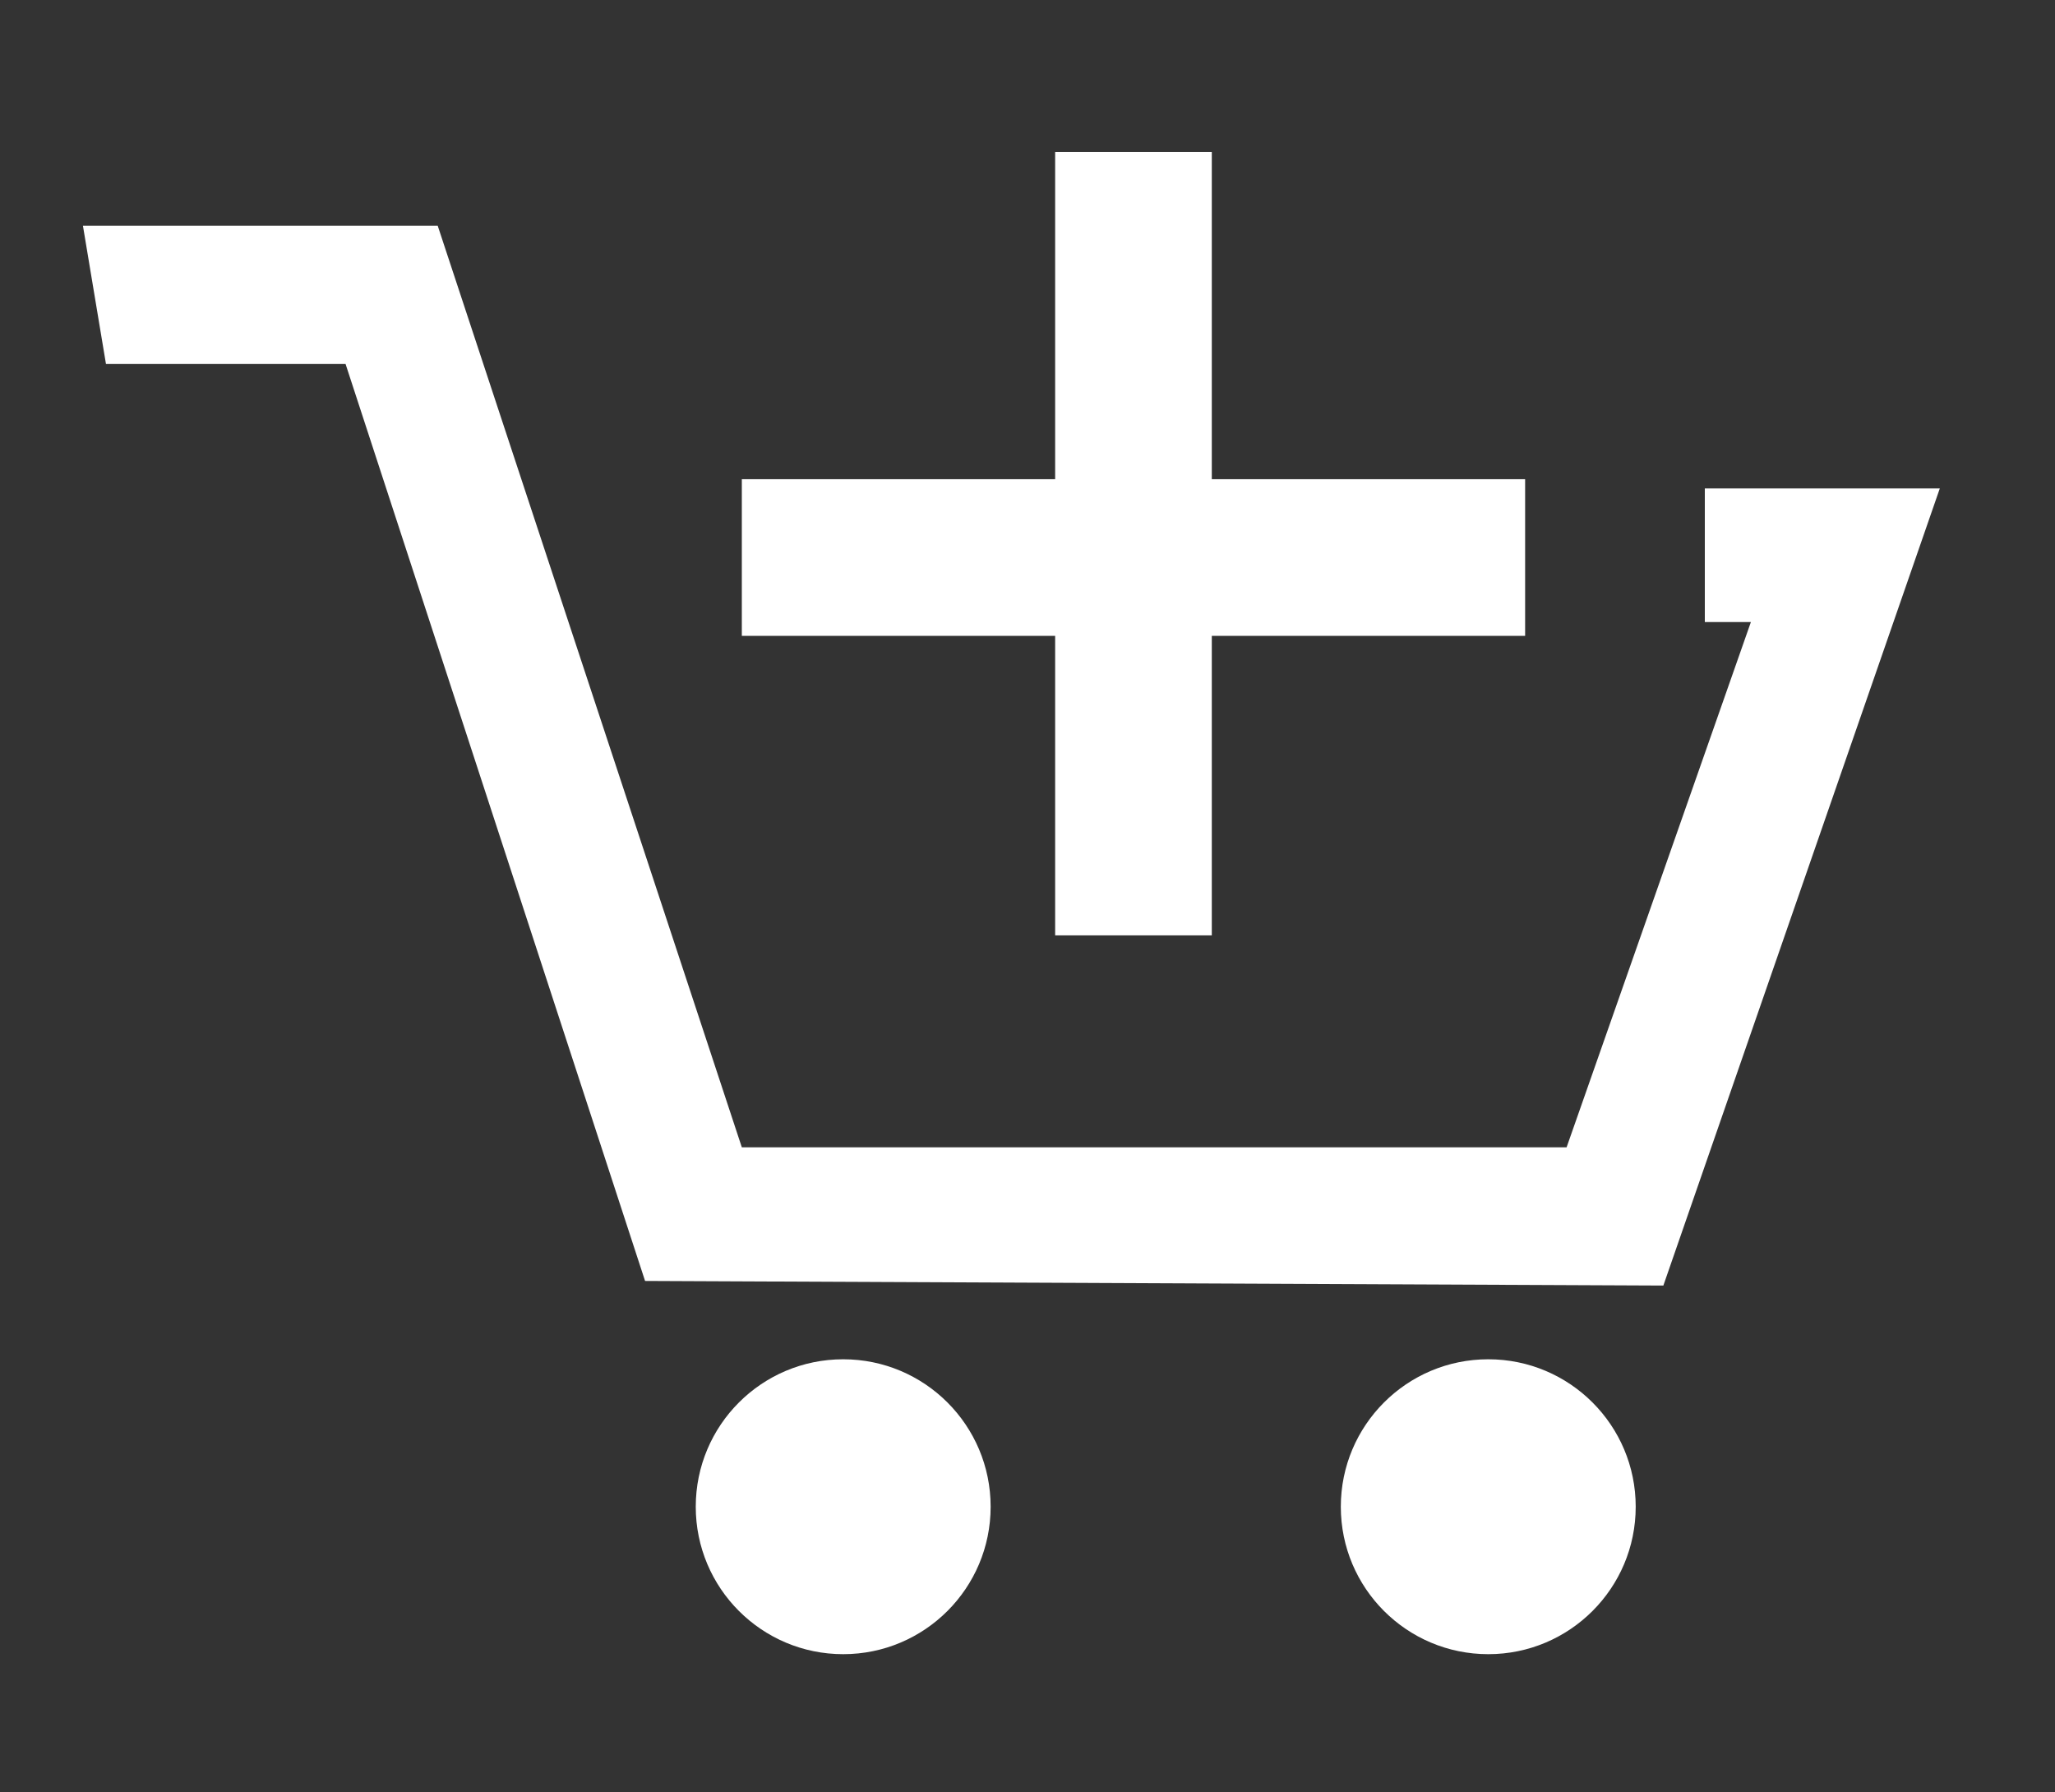
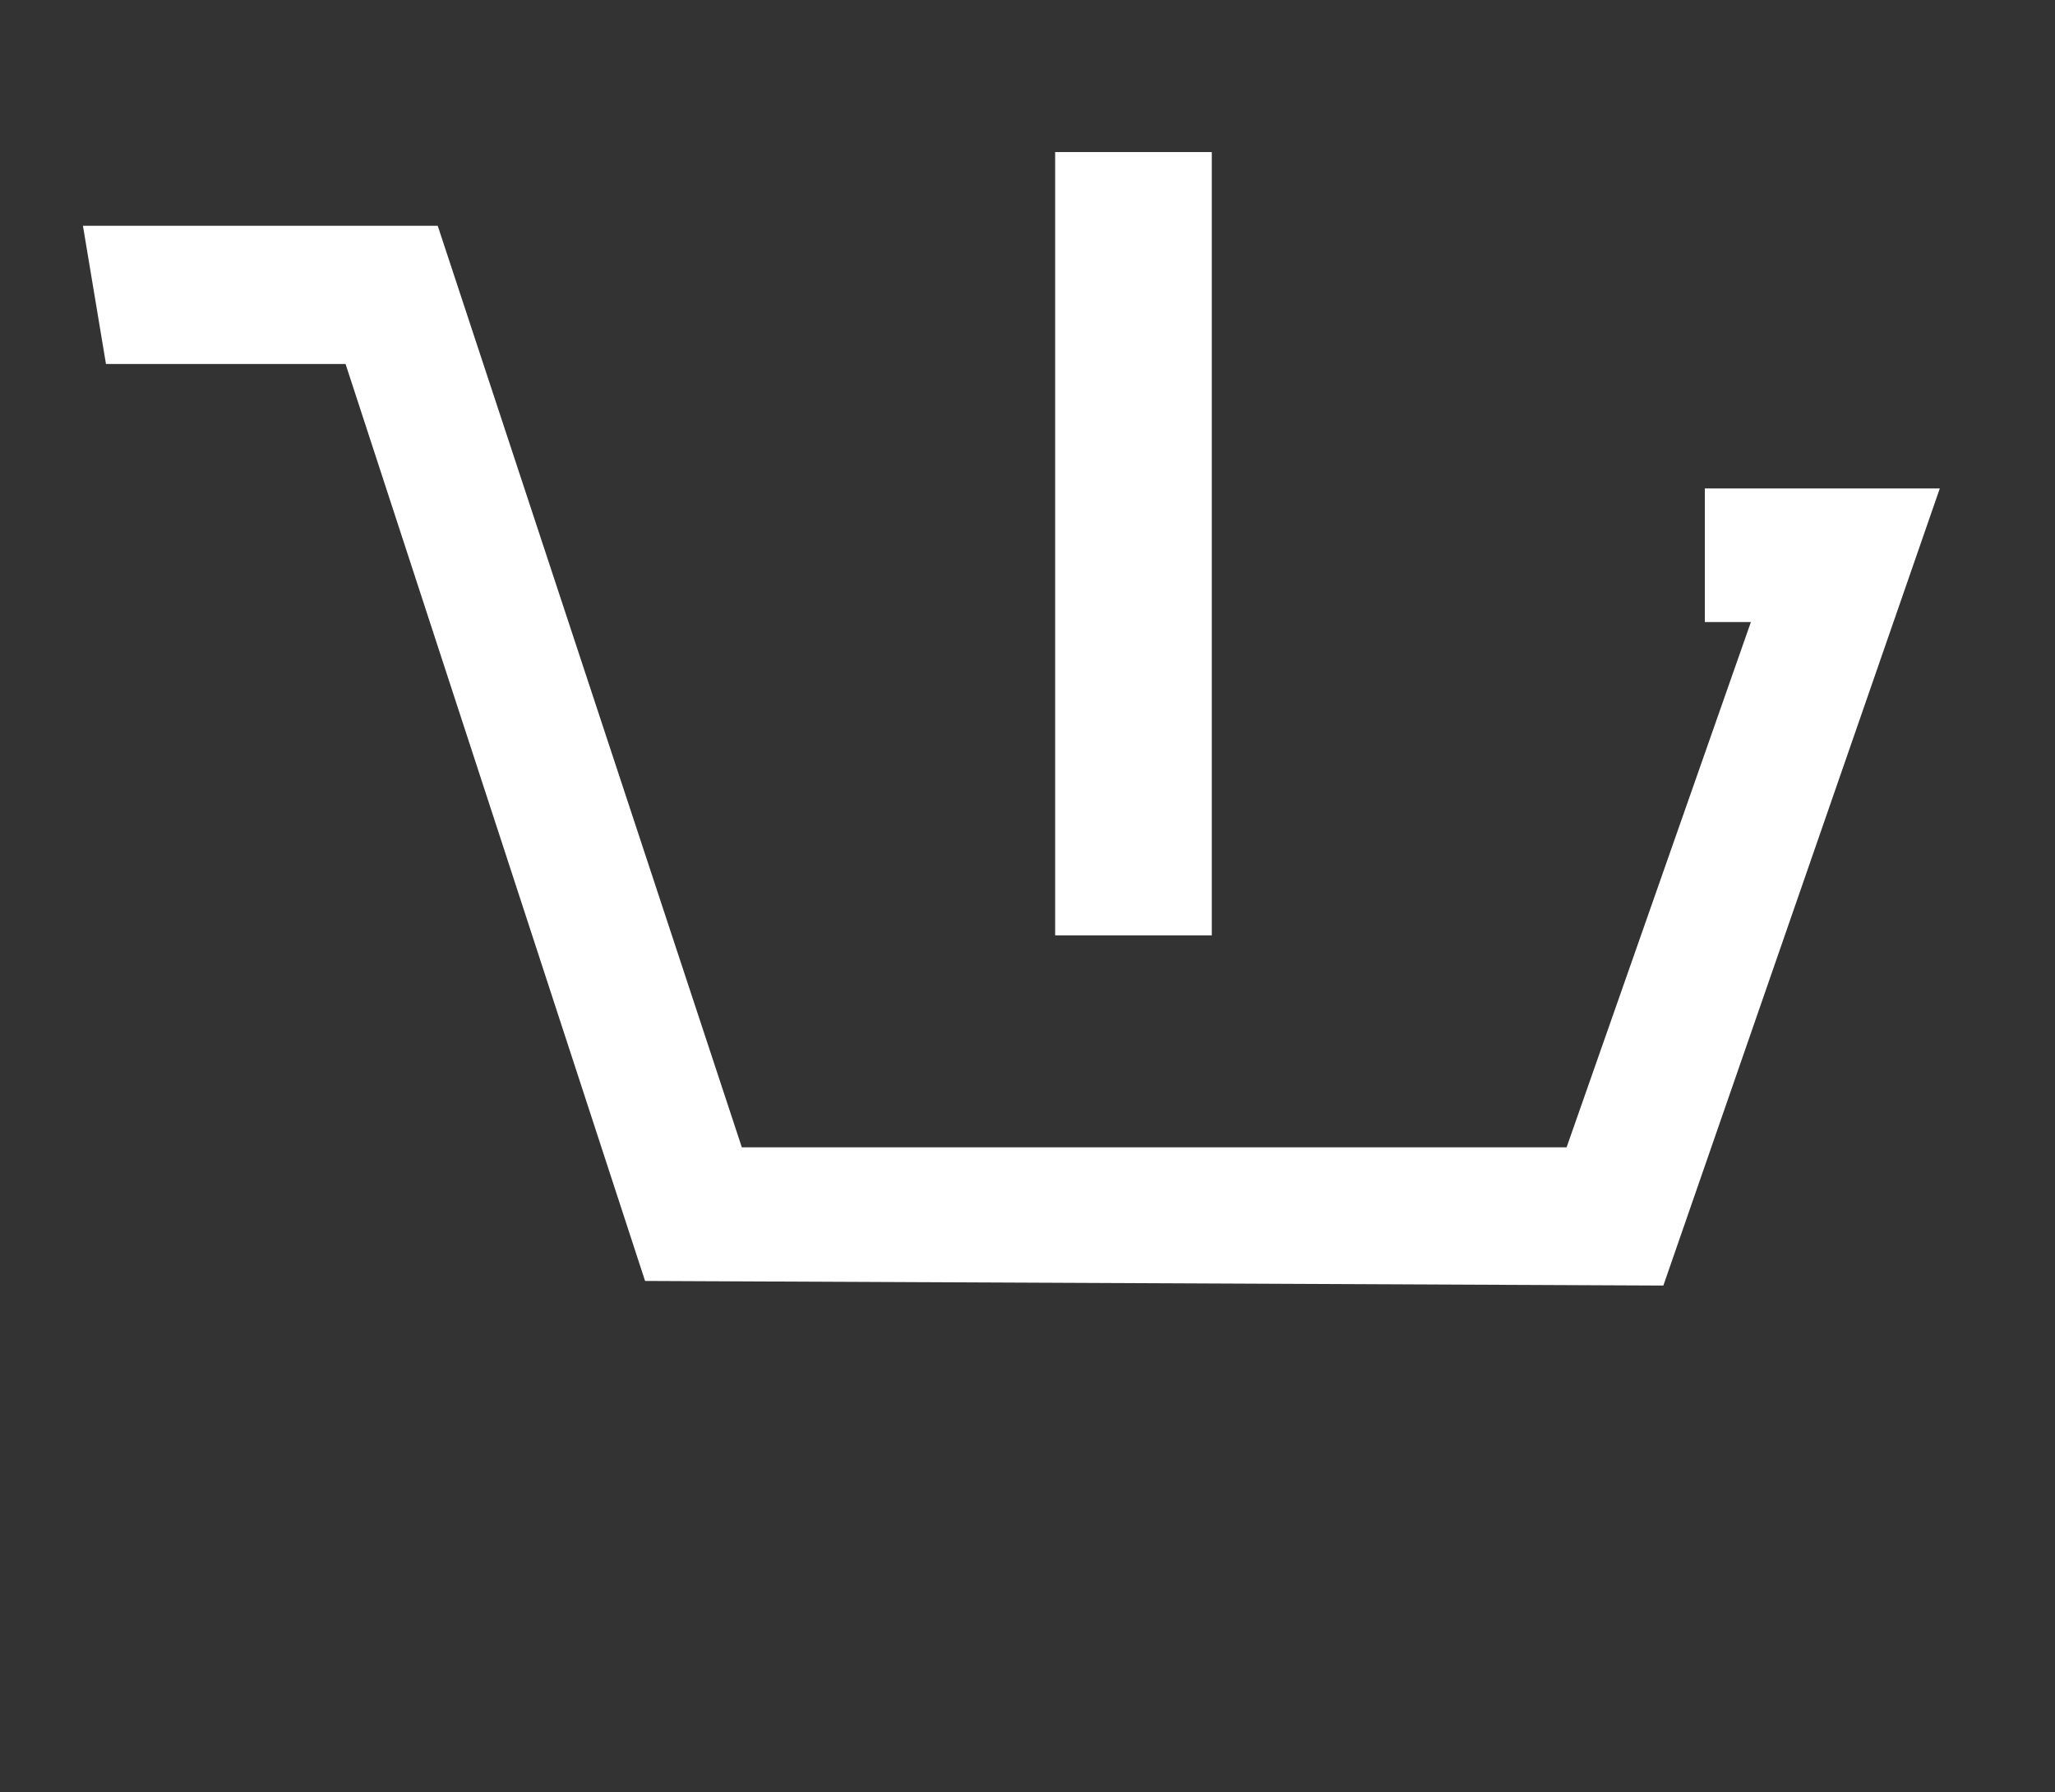
<svg xmlns="http://www.w3.org/2000/svg" version="1.1" id="Layer_1" x="0px" y="0px" width="44.6px" height="38.9px" viewBox="0 0 44.6 38.9" style="enable-background:new 0 0 44.6 38.9;" xml:space="preserve">
  <rect x="0" y="0" width="44.6" height="38.9" fill="#333333" stroke="none" />
  <style type="text/css">

	.st0{fill:#FFFFFF;}

</style>
  <g>
    <g>
-       <circle class="st0" cx="18.3" cy="32.7" r="3.2" />
      <polygon class="st0" points="1.8,4.9 9.5,4.9 16.1,24.9 34,24.9 38,13.5 37,13.5 37,10.6 42.1,10.6 36.1,27.9 14,27.8 7.5,7.9     2.3,7.9   " />
-       <circle class="st0" cx="32.3" cy="32.7" r="3.2" />
    </g>
-     <rect x="16.1" y="10.4" class="st0" width="17" height="3.4" />
    <rect x="22.9" y="3.3" class="st0" width="3.4" height="17" />
  </g>
</svg>